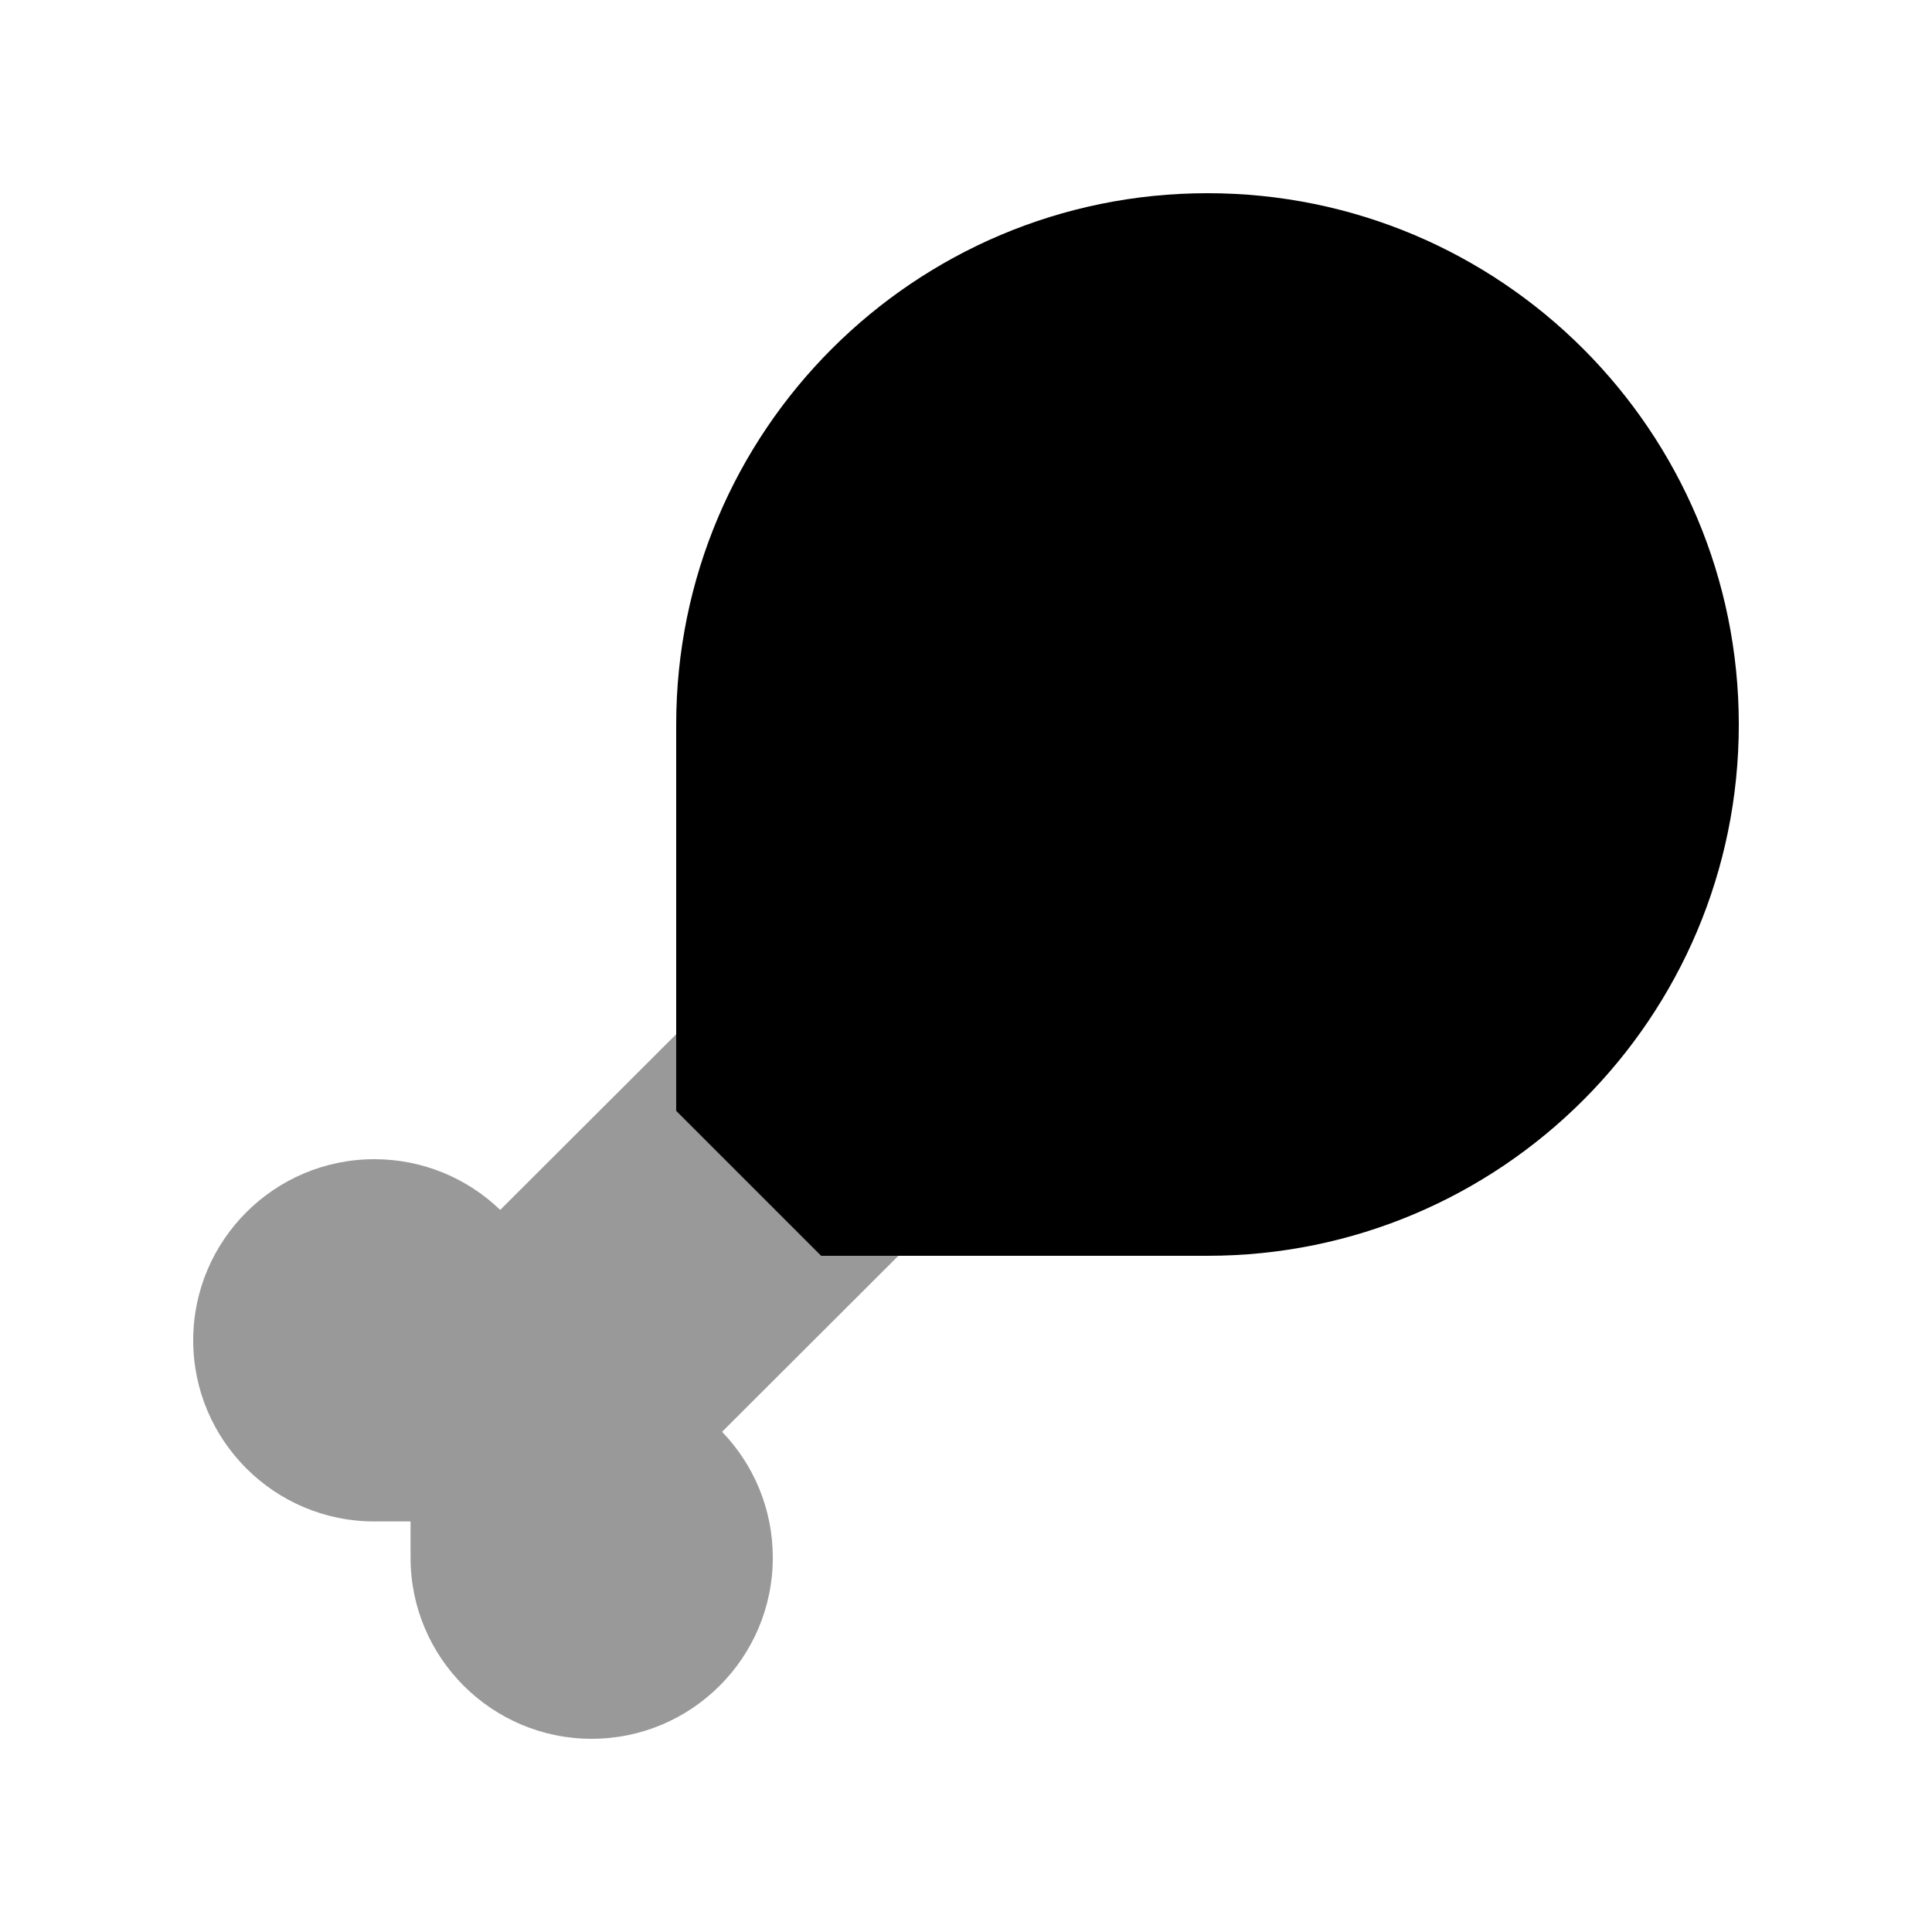
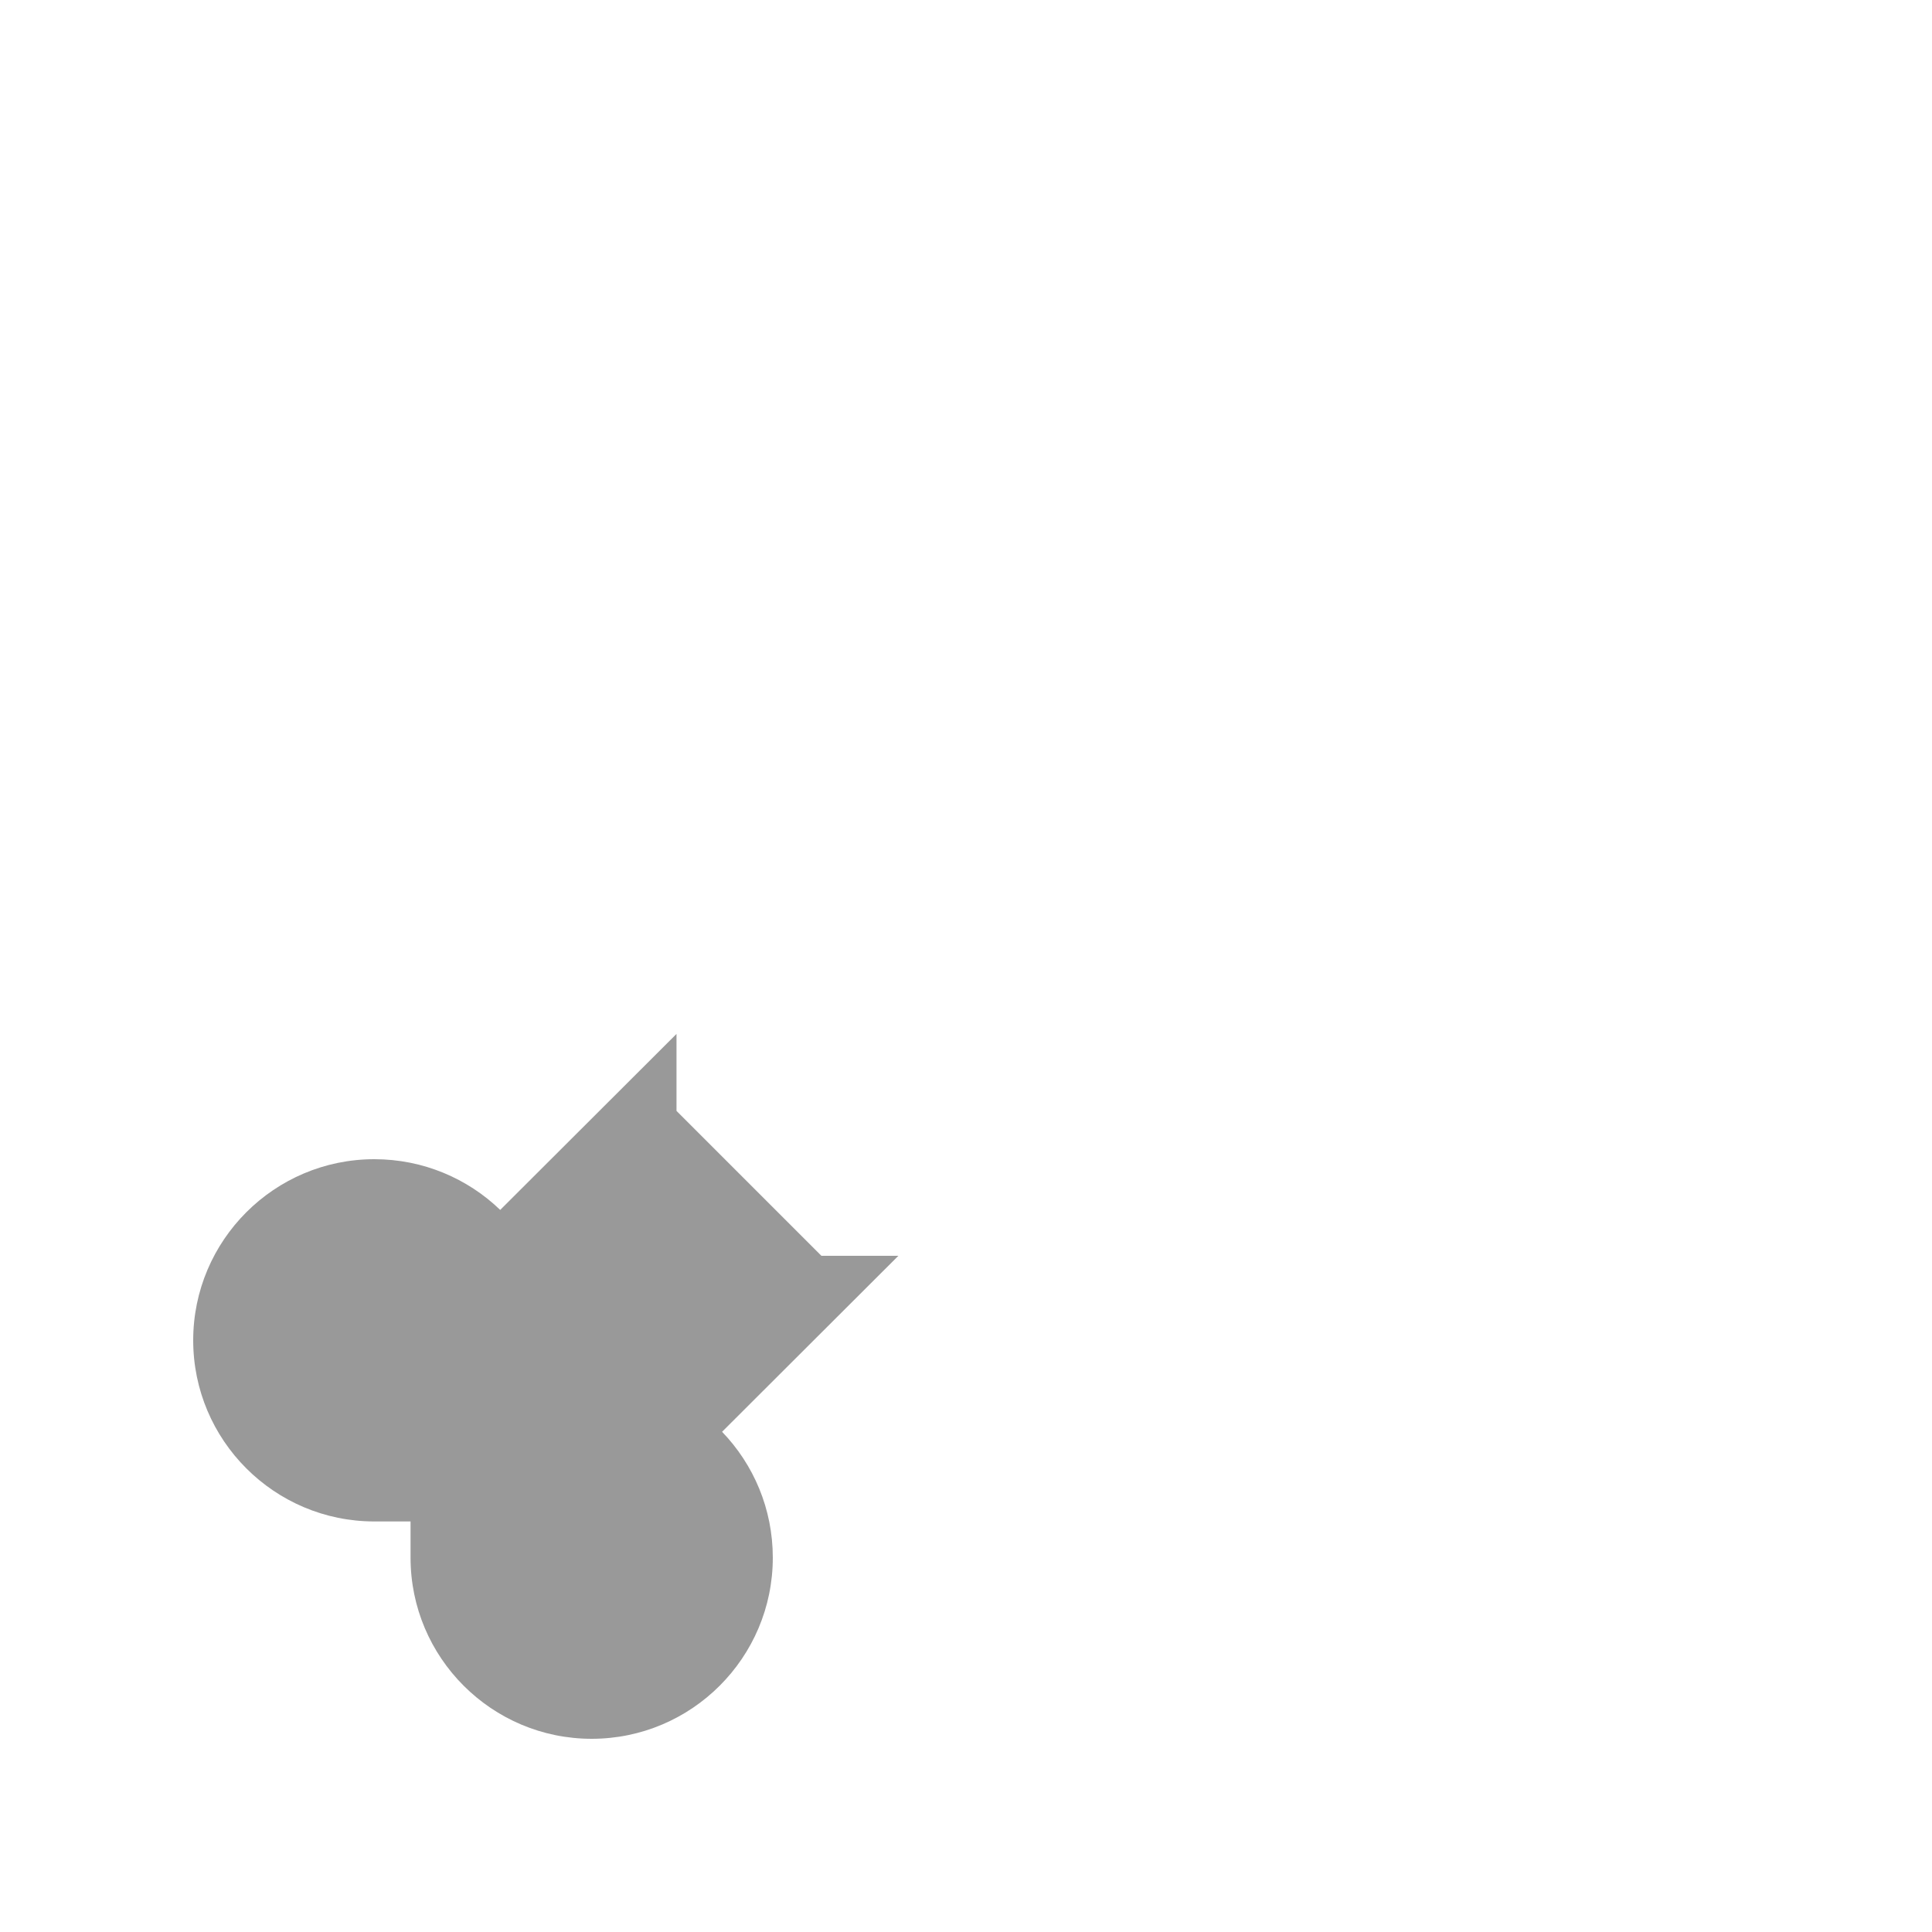
<svg xmlns="http://www.w3.org/2000/svg" viewBox="0 0 640 640">
  <path opacity=".4" fill="currentColor" d="M64 444C64 477.1 90.9 504 124 504L136 504L136 516C136 549.1 162.9 576 196 576C229.1 576 256 549.1 256 516C256 499.8 249.6 485.1 239.2 474.3L297.6 416L272.1 416L224.1 368L224.1 342.5L165.7 400.8C154.9 390.4 140.2 384 124 384C90.9 384 64 410.9 64 444z" />
-   <path fill="currentColor" d="M224 240L224 368L272 416L400 416C497.2 416 576 337.2 576 240C576 142.8 497.2 64 400 64C302.8 64 224 142.8 224 240z" />
</svg>